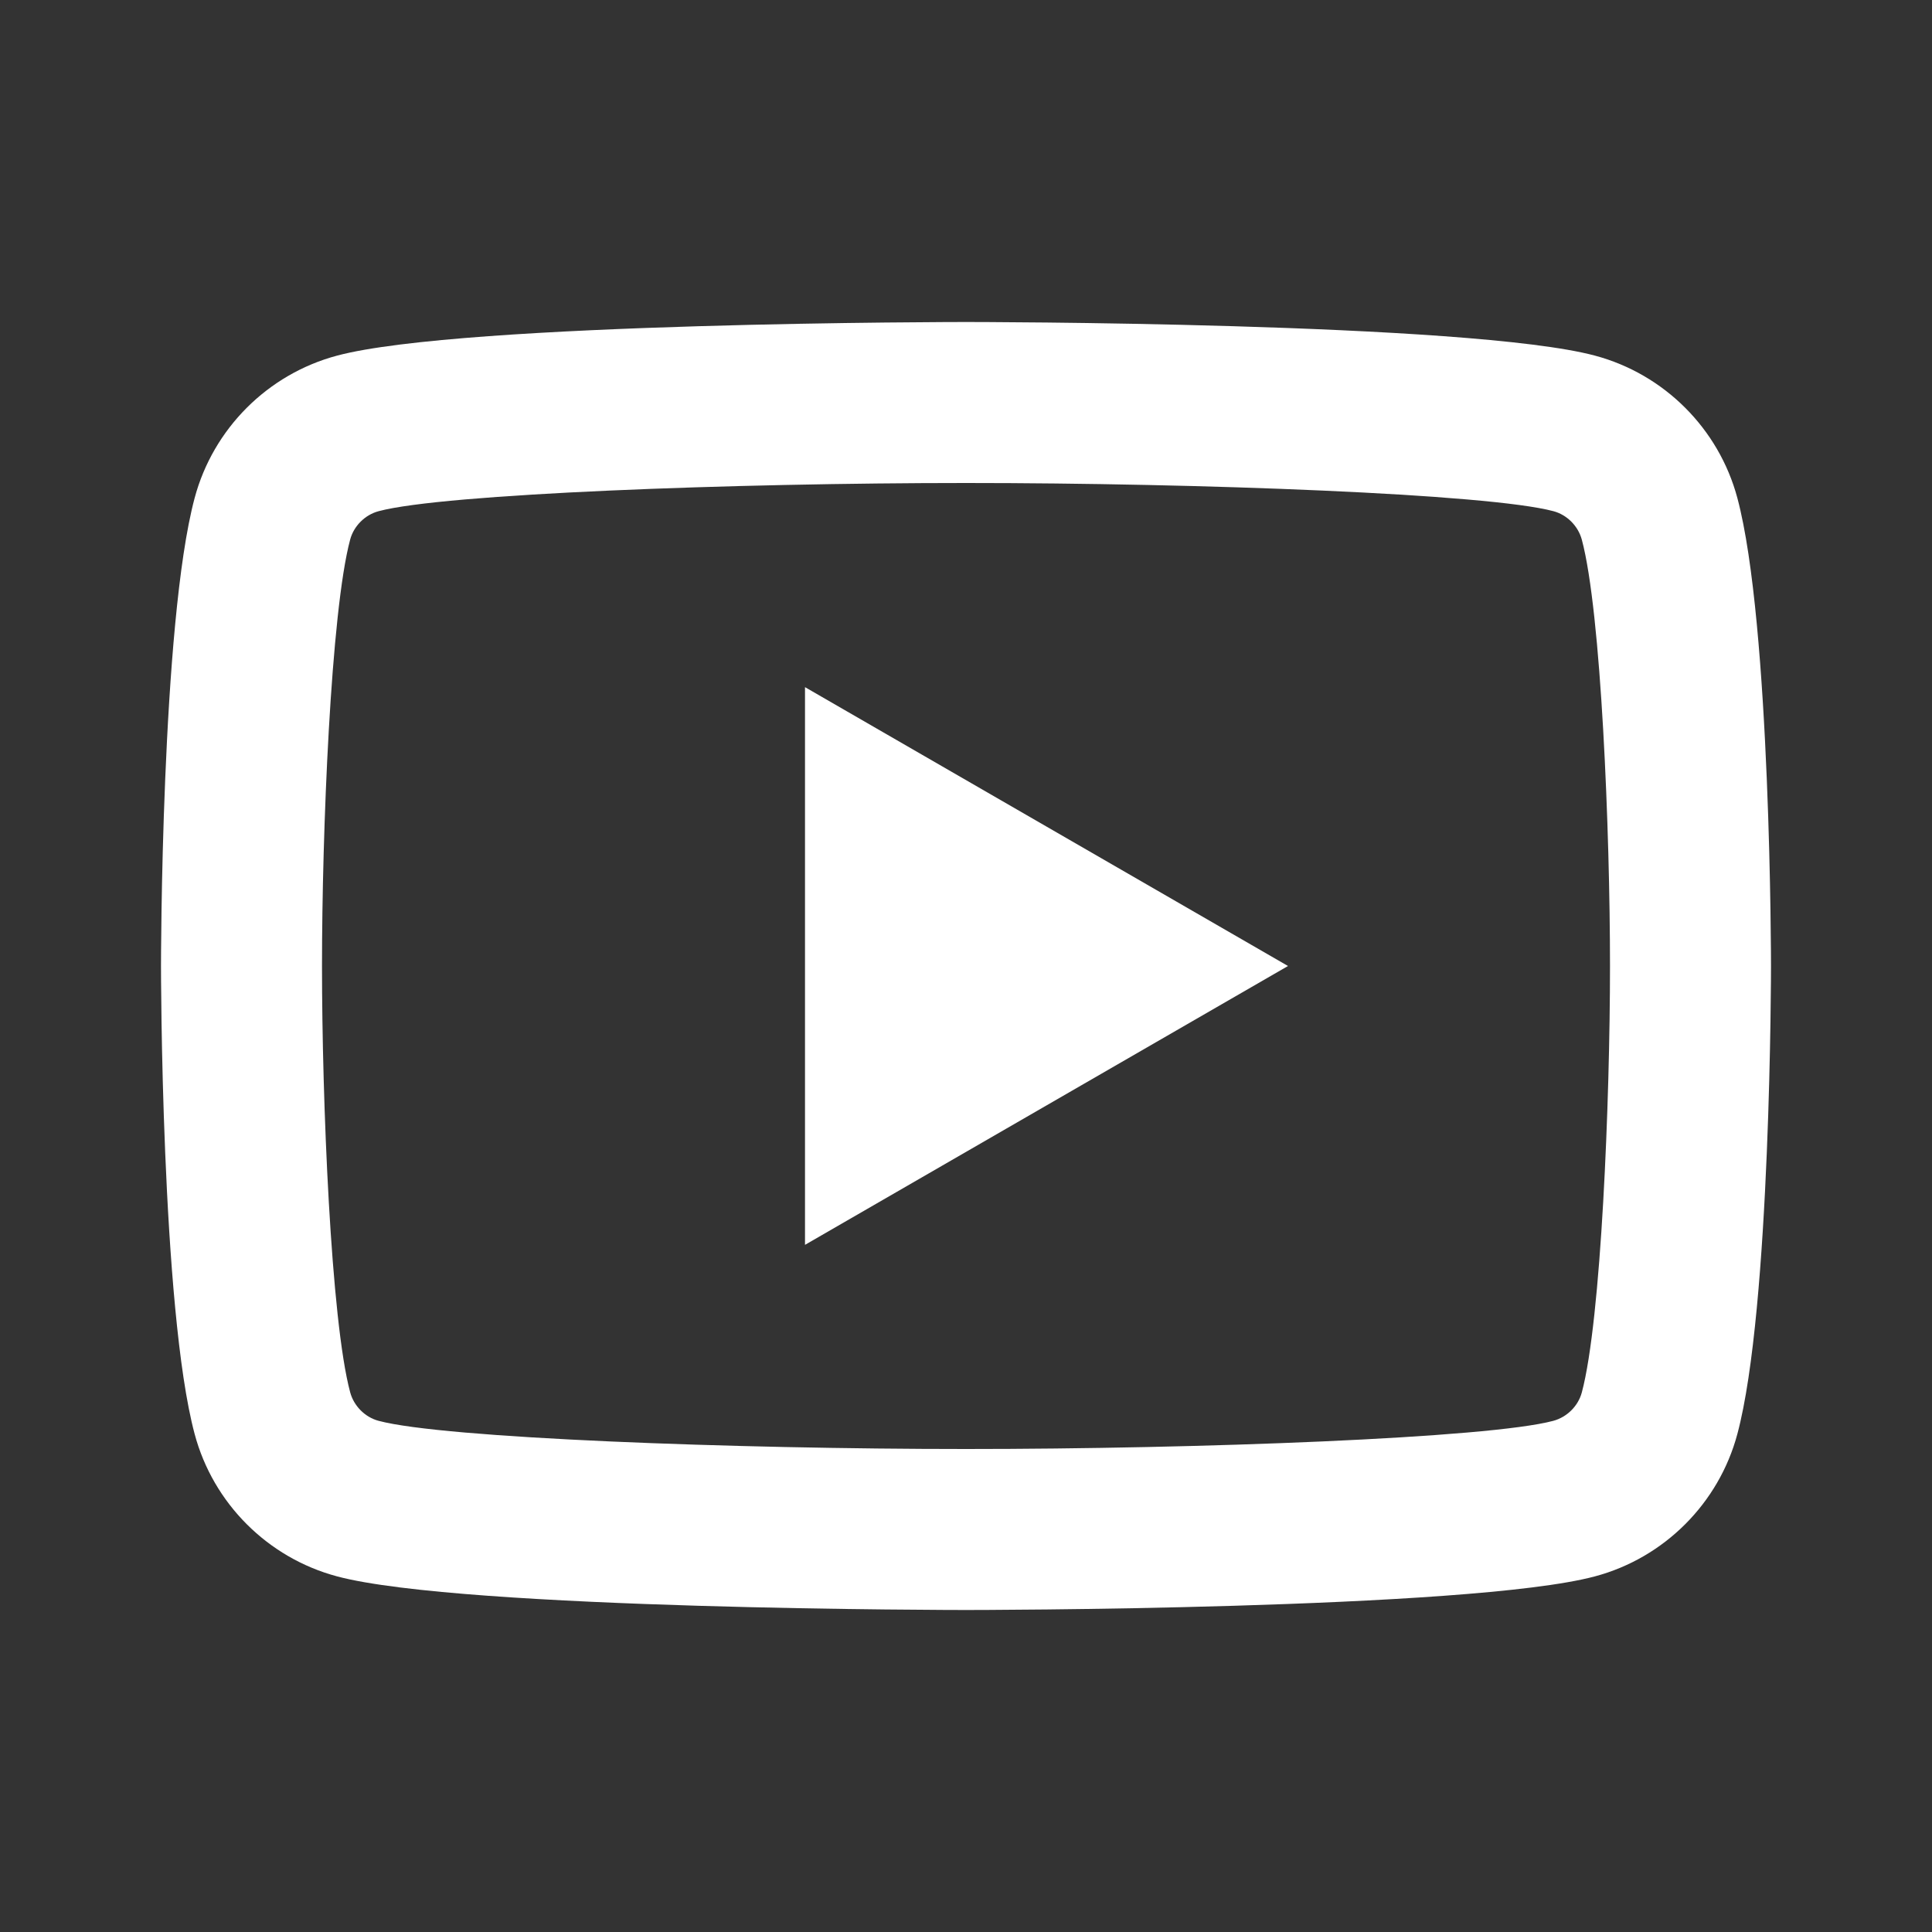
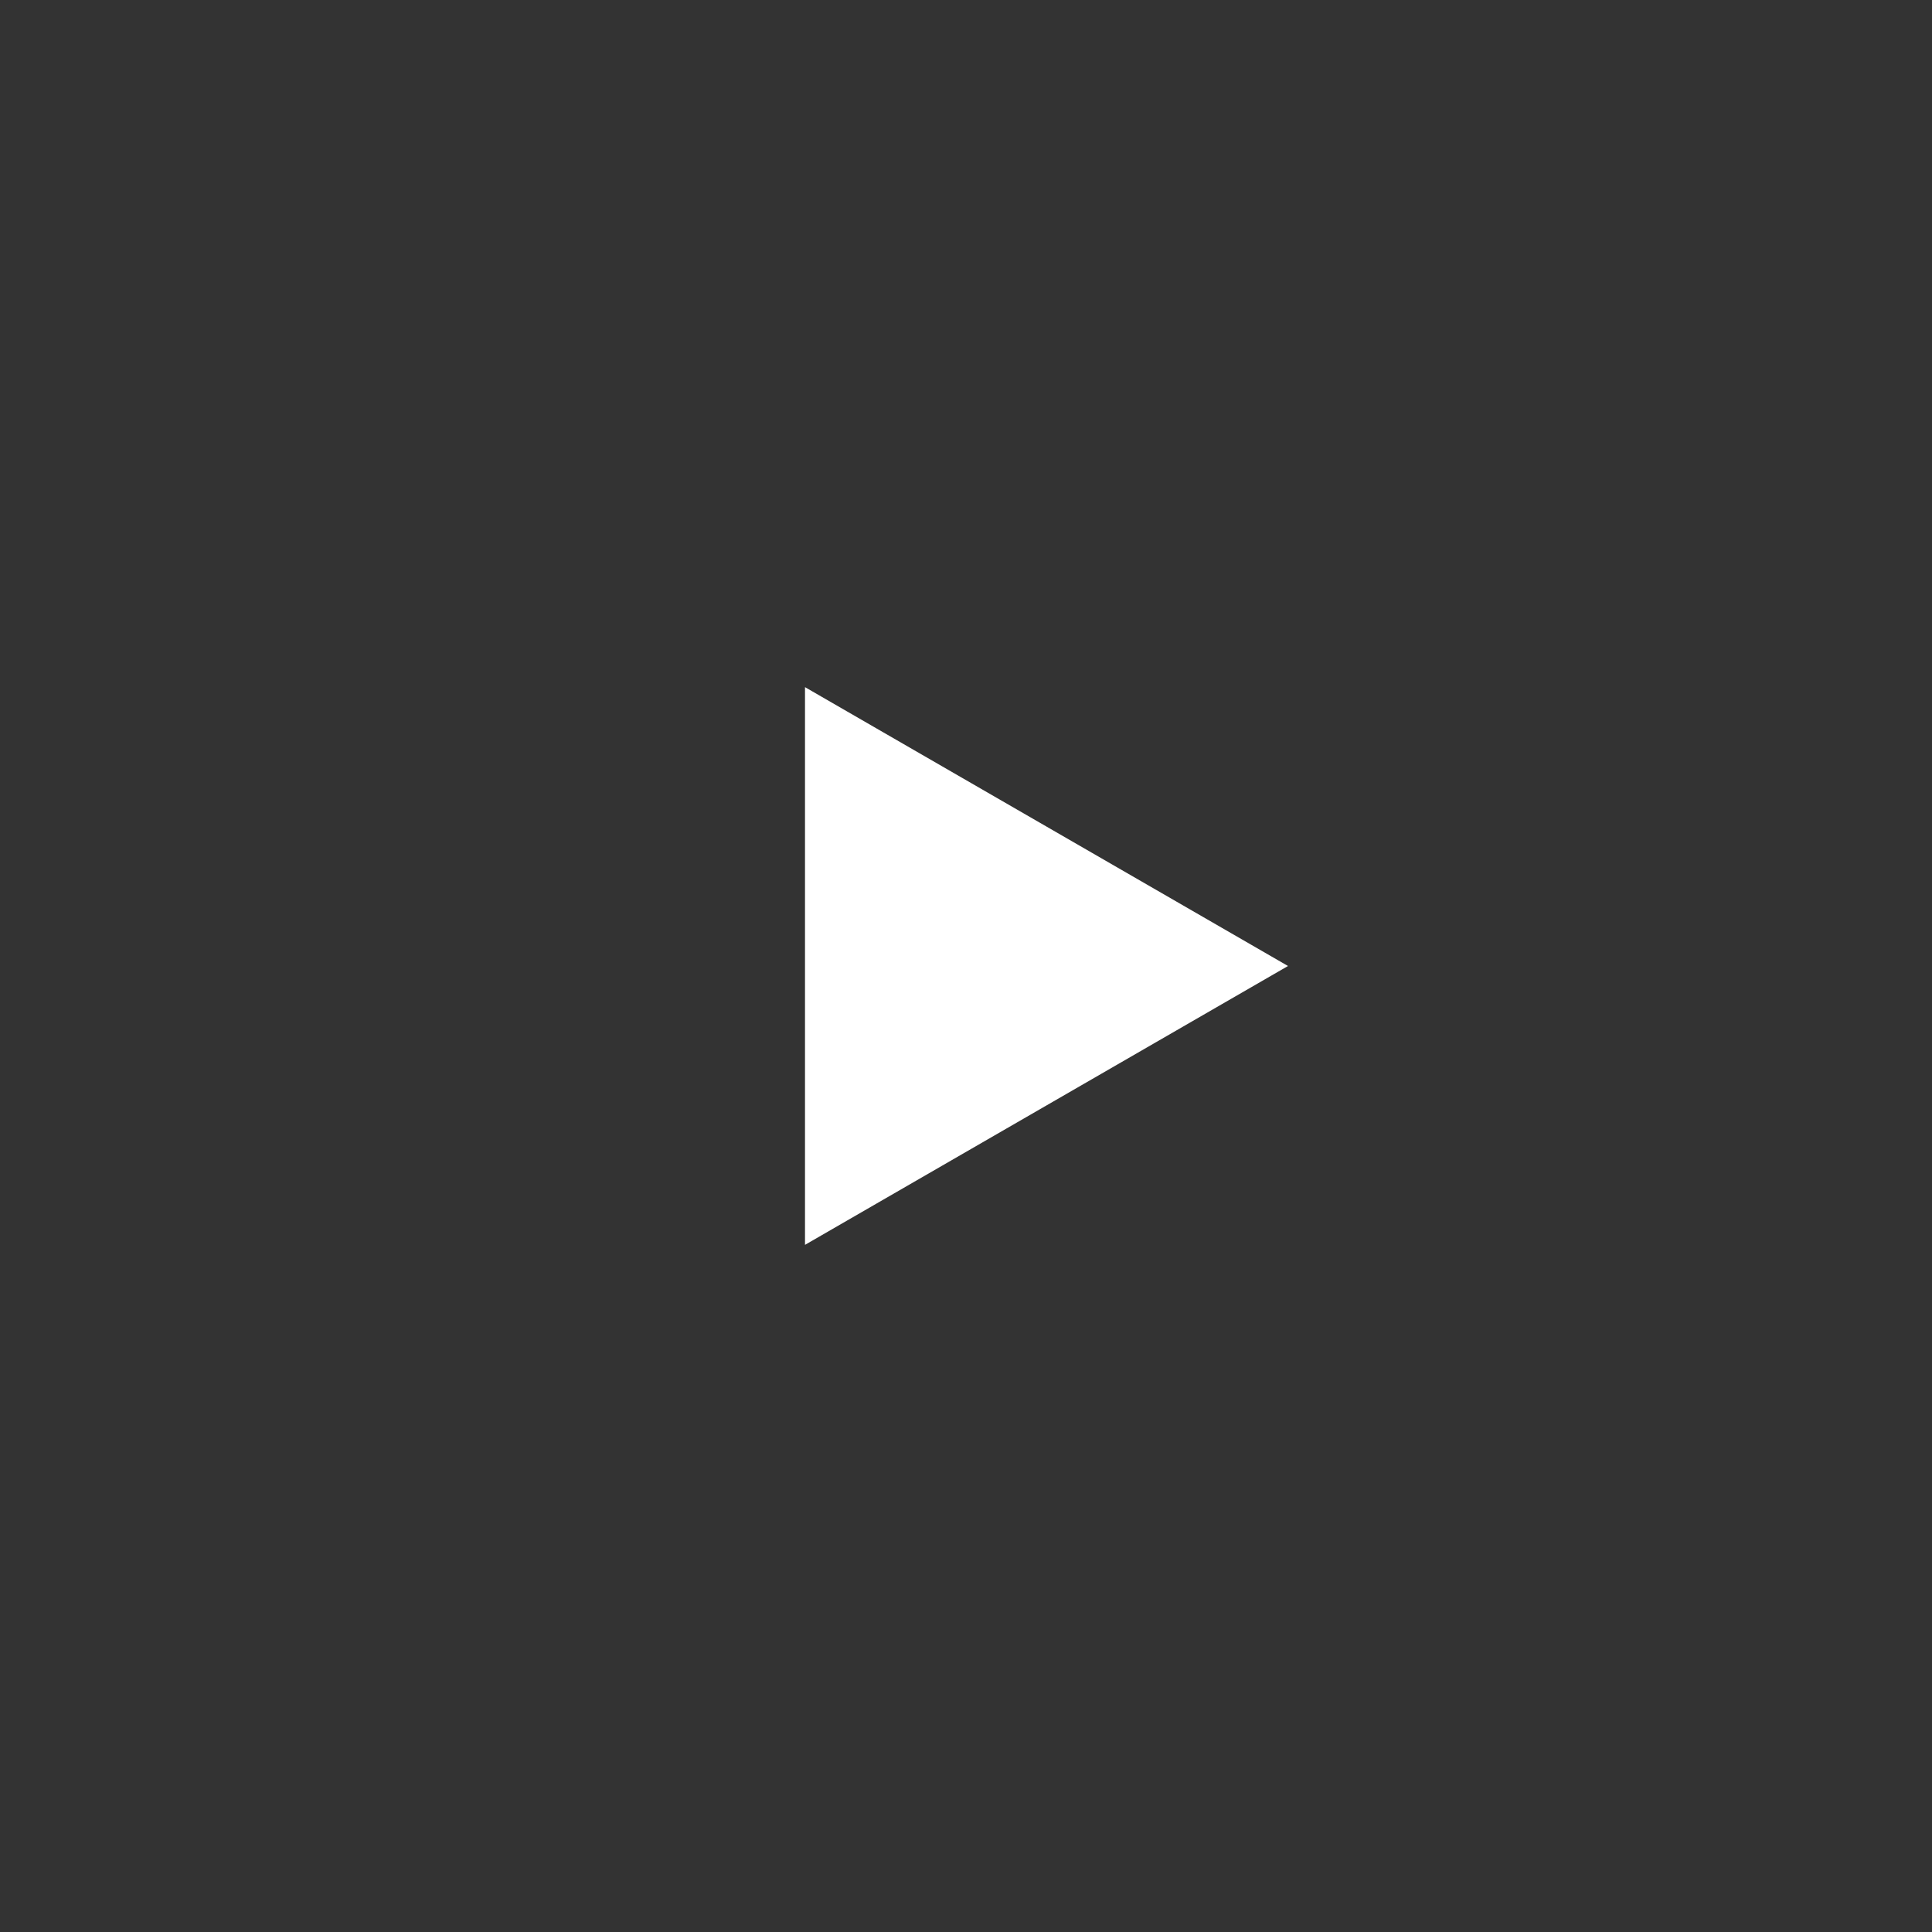
<svg xmlns="http://www.w3.org/2000/svg" fill="#ffffff" viewBox="0 0 24 24" width="48px" height="48px">
  <rect x="0" y="0" width="24" height="24" fill="#333333" stroke="none" />
-   <path d="M21.582,6.186c-0.23-0.86-0.908-1.538-1.768-1.768C18.254,4,12,4,12,4S5.746,4,4.186,4.418c-0.861,0.23-1.538,0.908-1.768,1.768C2,7.746,2,12,2,12s0,4.254,0.418,5.814c0.23,0.861,0.908,1.538,1.768,1.768C5.746,20,12,20,12,20s6.254,0,7.814-0.418c0.86-0.23,1.538-0.908,1.768-1.768C22,16.254,22,12,22,12S22,7.746,21.582,6.186z M19.65,17.297c-0.045,0.169-0.184,0.307-0.354,0.353C18.491,17.866,14.882,18,12,18c-2.881,0-6.49-0.134-7.297-0.35c-0.169-0.045-0.307-0.184-0.353-0.354C4.109,16.398,4,13.658,4,12c0-1.658,0.109-4.398,0.35-5.298C4.395,6.534,4.534,6.395,4.704,6.35C5.509,6.134,9.118,6,12,6c2.882,0,6.491,0.134,7.297,0.35c0.169,0.045,0.307,0.184,0.353,0.354C19.891,7.602,20,10.342,20,12C20,13.658,19.891,16.398,19.65,17.297z" />
  <path d="M10 15.464L10 8.536 16 12z" />
</svg>